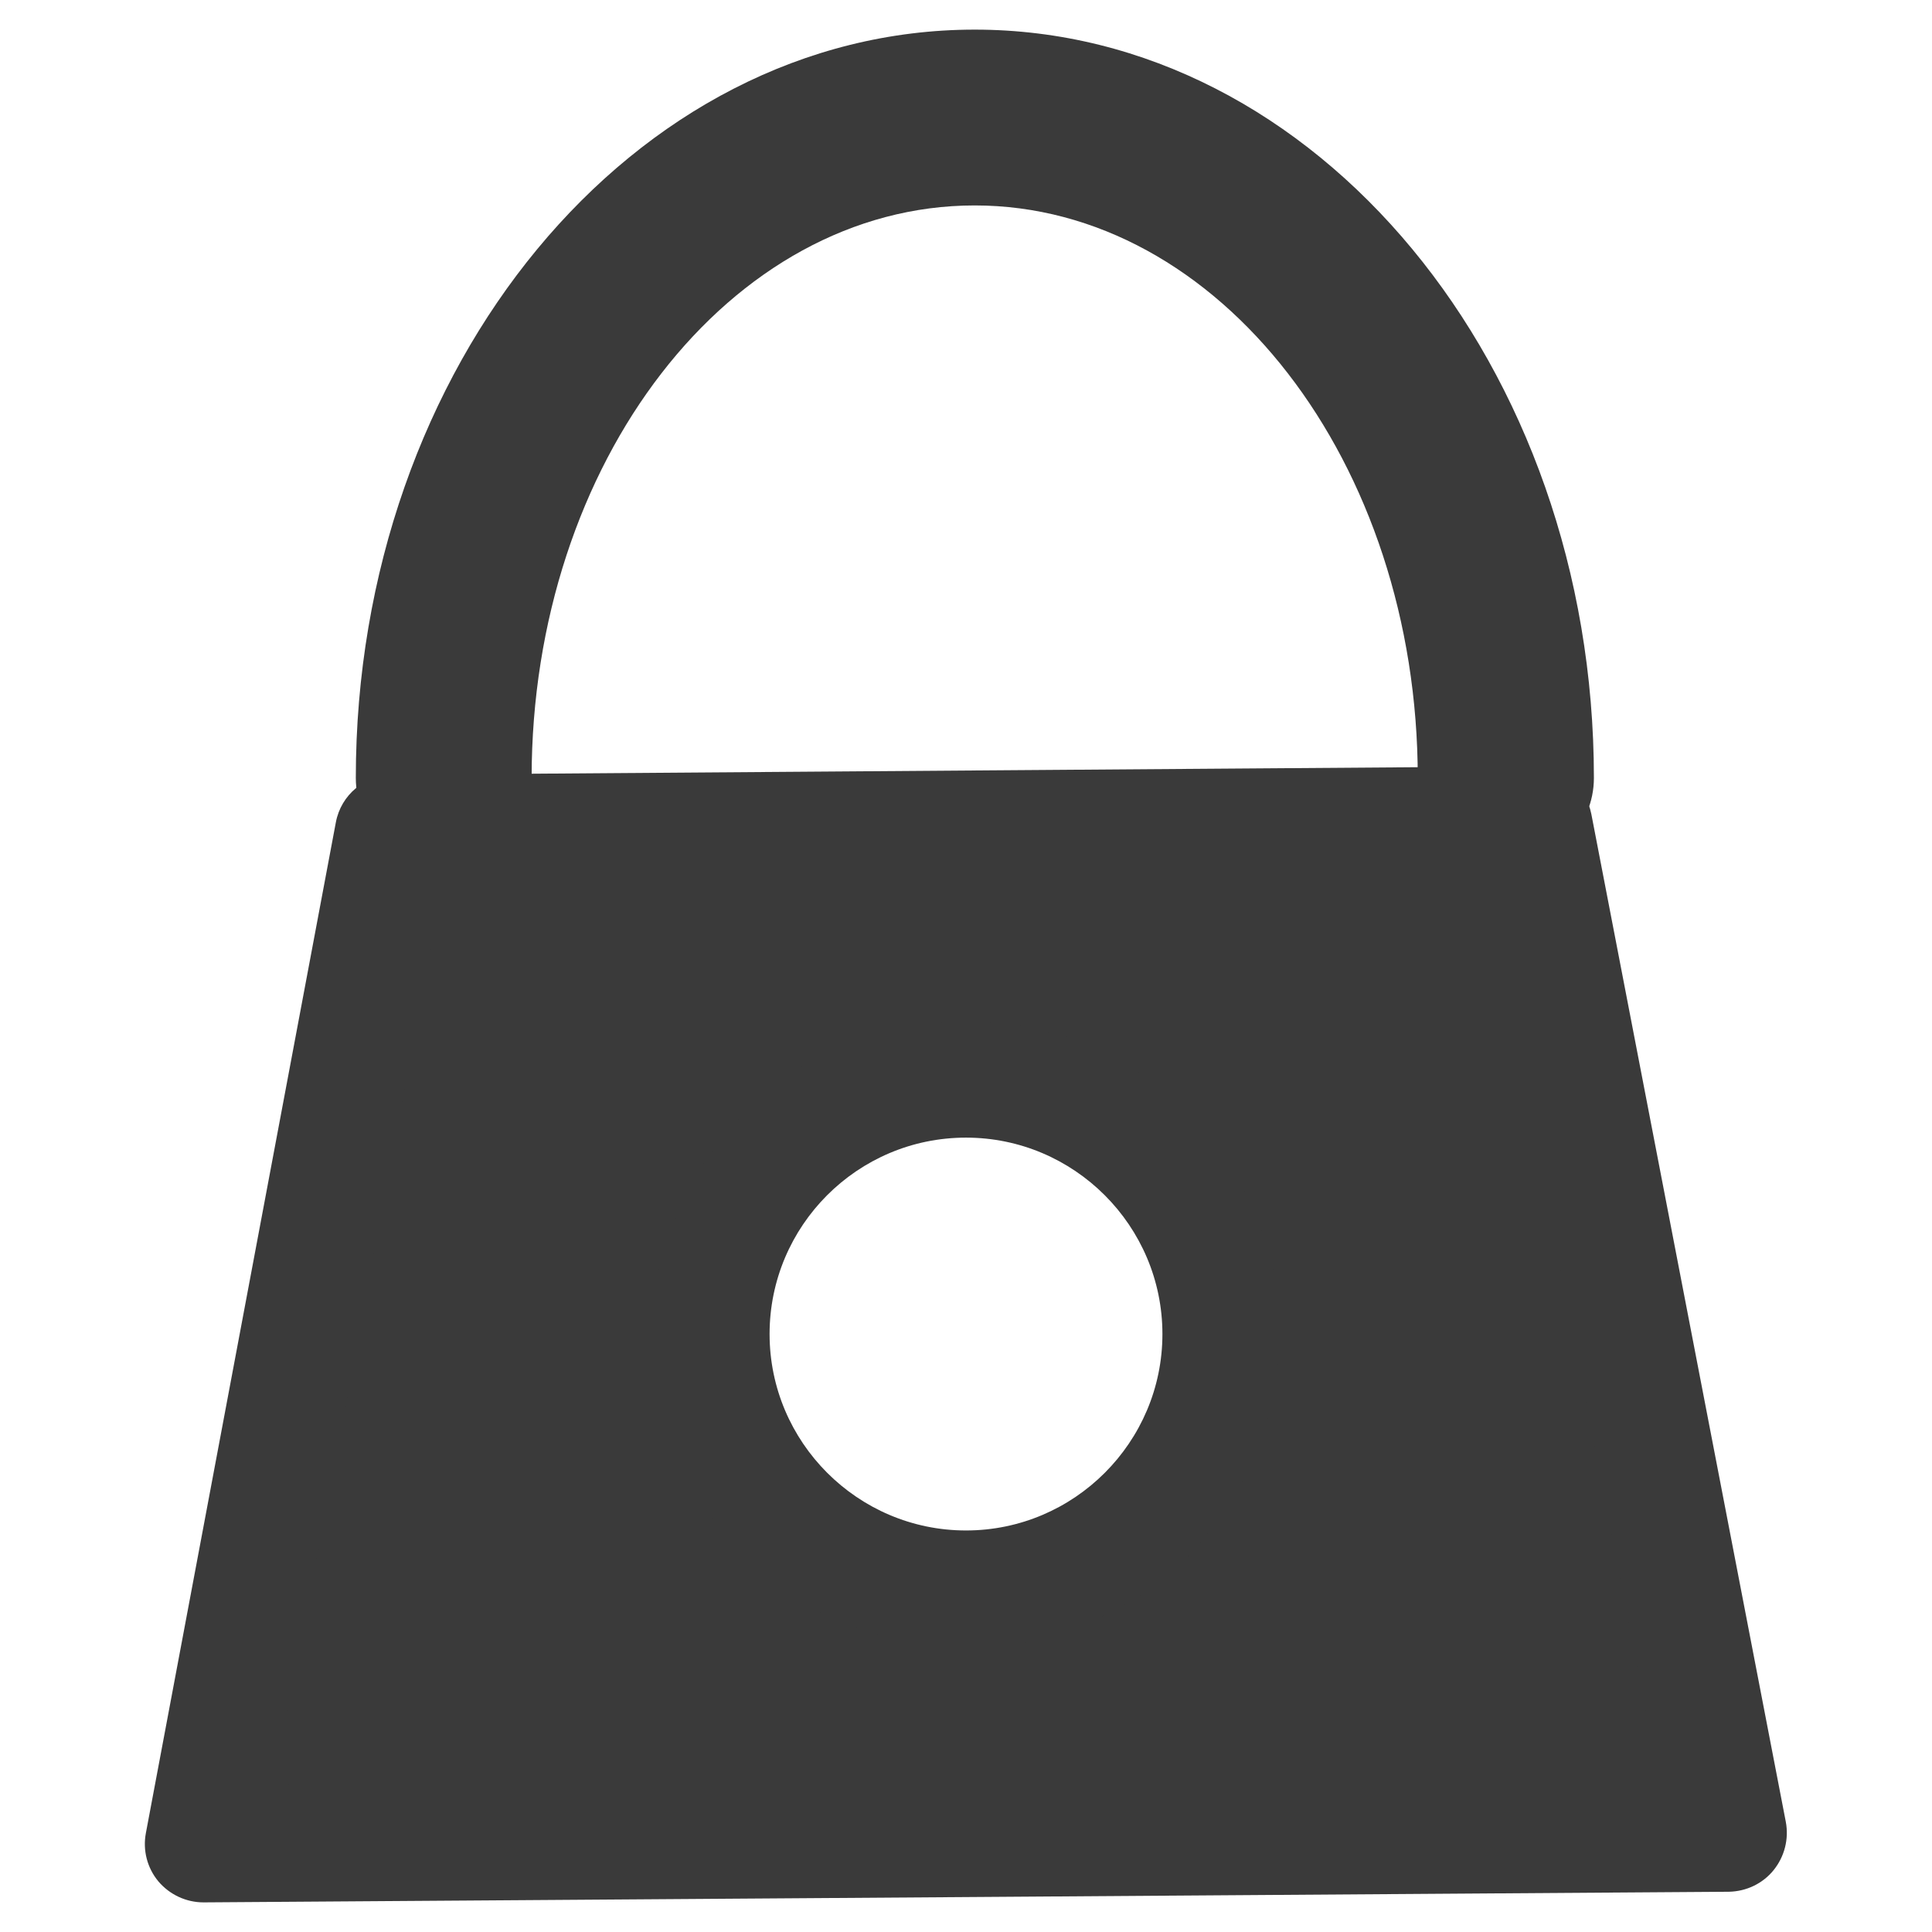
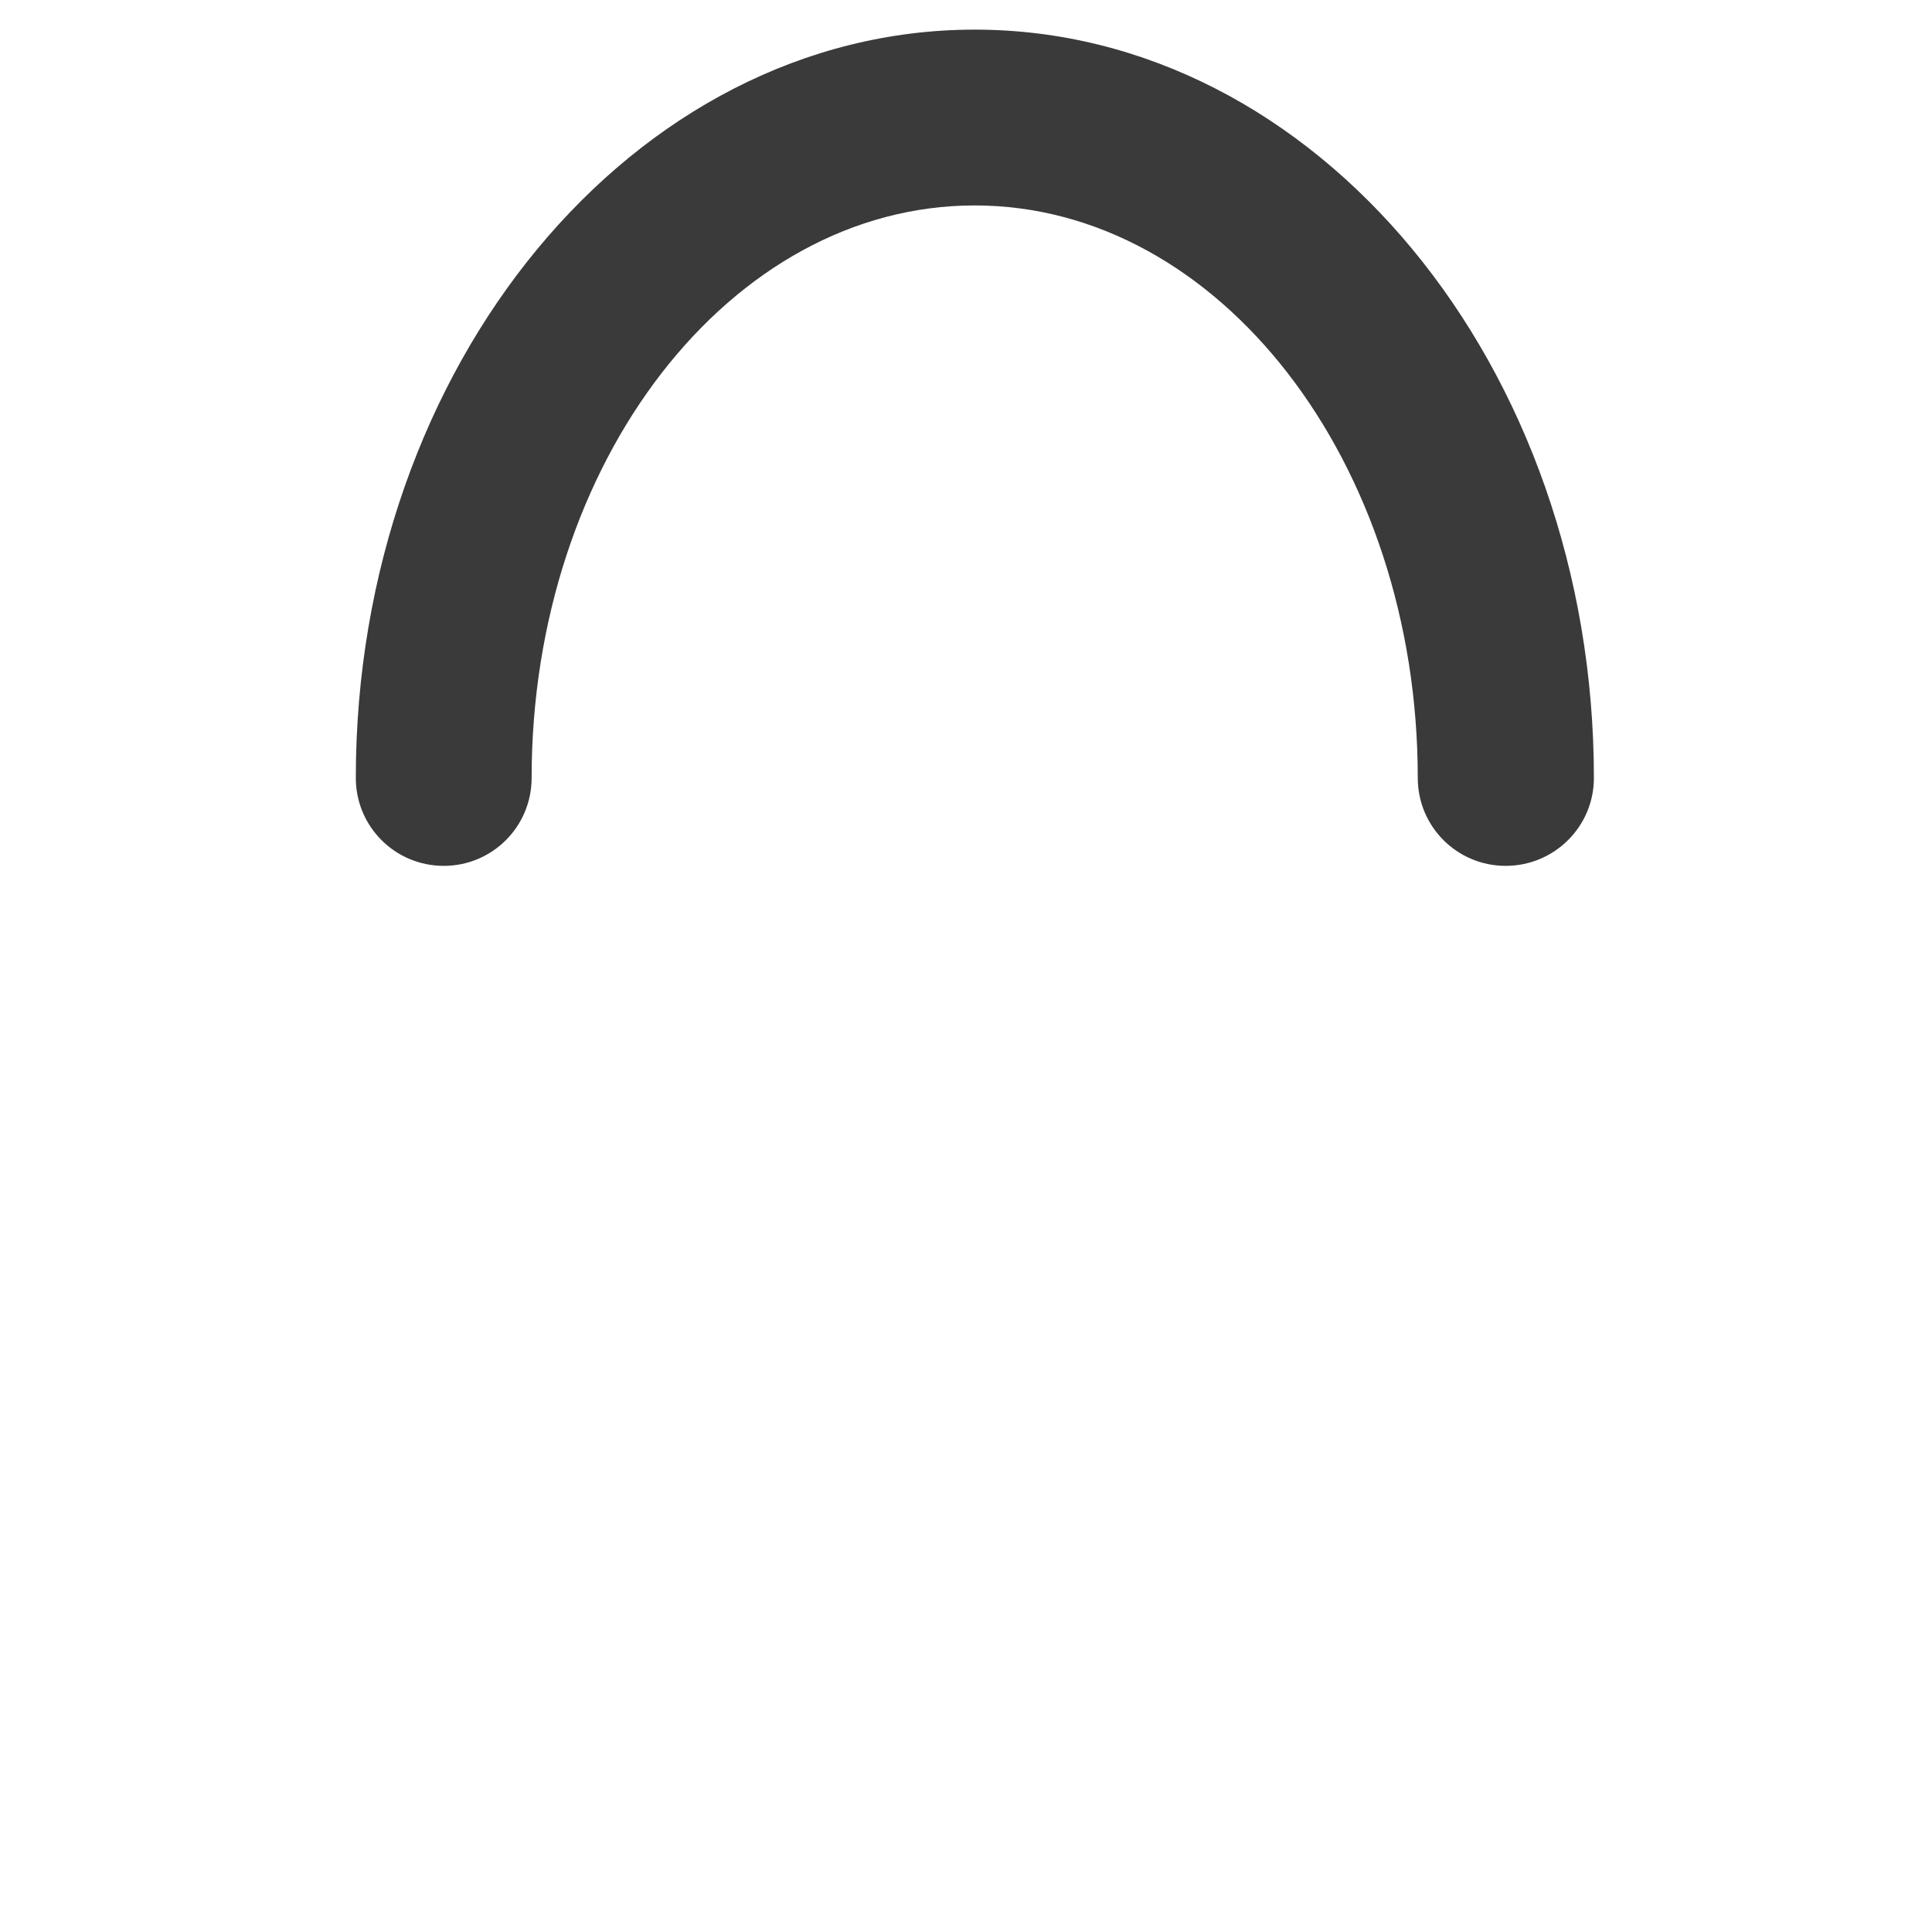
<svg xmlns="http://www.w3.org/2000/svg" version="1.1" id="レイヤー_1" x="0px" y="0px" viewBox="0 0 60 60" style="enable-background:new 0 0 60 60;" xml:space="preserve">
  <style type="text/css">
	.st0{fill:#3A3A3A;}
</style>
  <g>
    <path class="st0" d="M46.76,26.89c-1.51,0-2.73-1.22-2.73-2.73c0-9.8-6.17-17.78-13.76-17.78s-13.76,7.97-13.76,17.78   c0,1.51-1.22,2.73-2.73,2.73s-2.73-1.22-2.73-2.73c0-12.81,8.62-23.24,19.22-23.24S49.5,11.35,49.5,24.16   C49.5,25.67,48.27,26.89,46.76,26.89z" />
    <g>
-       <path class="st0" d="M47.63,25.61l-35.41,0.26l-5.9,31.39l47.36-0.34L47.63,25.61z M30,49.36c-4.38,0-7.92-3.55-7.92-7.92    s3.55-7.92,7.92-7.92c4.38,0,7.92,3.55,7.92,7.92S34.37,49.36,30,49.36z" />
-       <path class="st0" d="M6.32,59.08c-0.54,0-1.05-0.24-1.4-0.65c-0.35-0.42-0.49-0.97-0.39-1.5l5.9-31.39    c0.16-0.86,0.91-1.48,1.78-1.48l35.41-0.26c0,0,0.01,0,0.01,0c0.87,0,1.62,0.62,1.79,1.48l6.04,31.3c0.1,0.53-0.04,1.08-0.38,1.5    c-0.34,0.42-0.85,0.66-1.39,0.67L6.33,59.08C6.33,59.08,6.32,59.08,6.32,59.08z M13.73,27.68L8.52,55.42l42.96-0.31l-5.34-27.67    L13.73,27.68z M30,51.18c-5.37,0-9.74-4.37-9.74-9.74s4.37-9.74,9.74-9.74c5.37,0,9.74,4.37,9.74,9.74S35.37,51.18,30,51.18z     M30,35.33c-3.37,0-6.1,2.74-6.1,6.1c0,3.36,2.74,6.1,6.1,6.1c3.36,0,6.1-2.74,6.1-6.1C36.1,38.07,33.36,35.33,30,35.33z" />
-     </g>
+       </g>
  </g>
</svg>